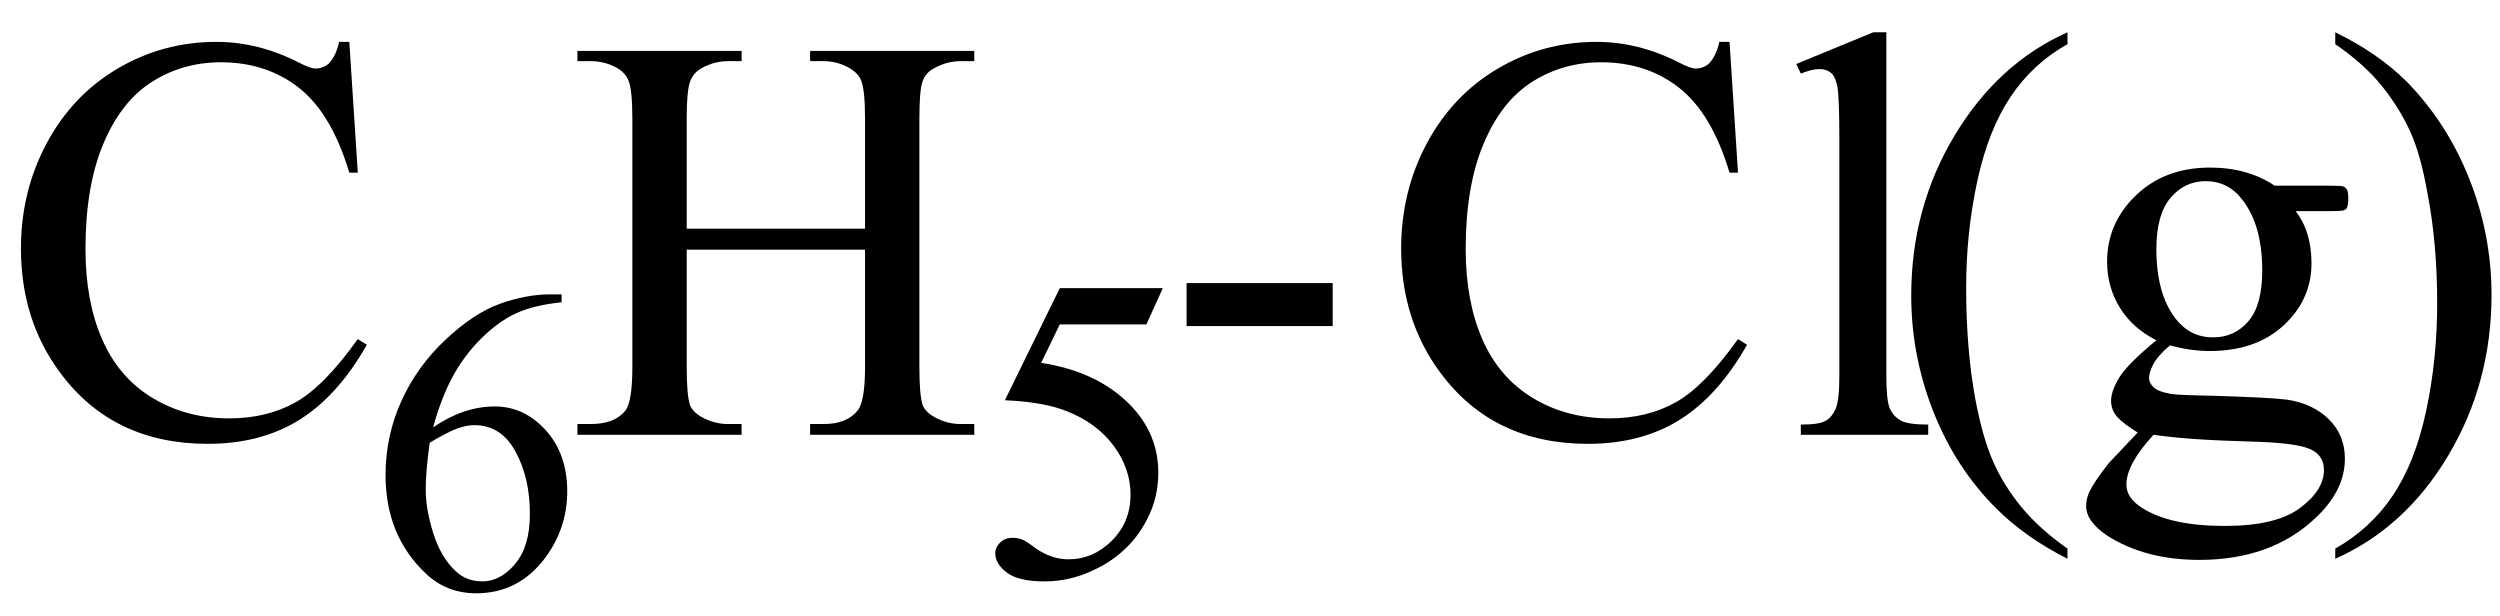
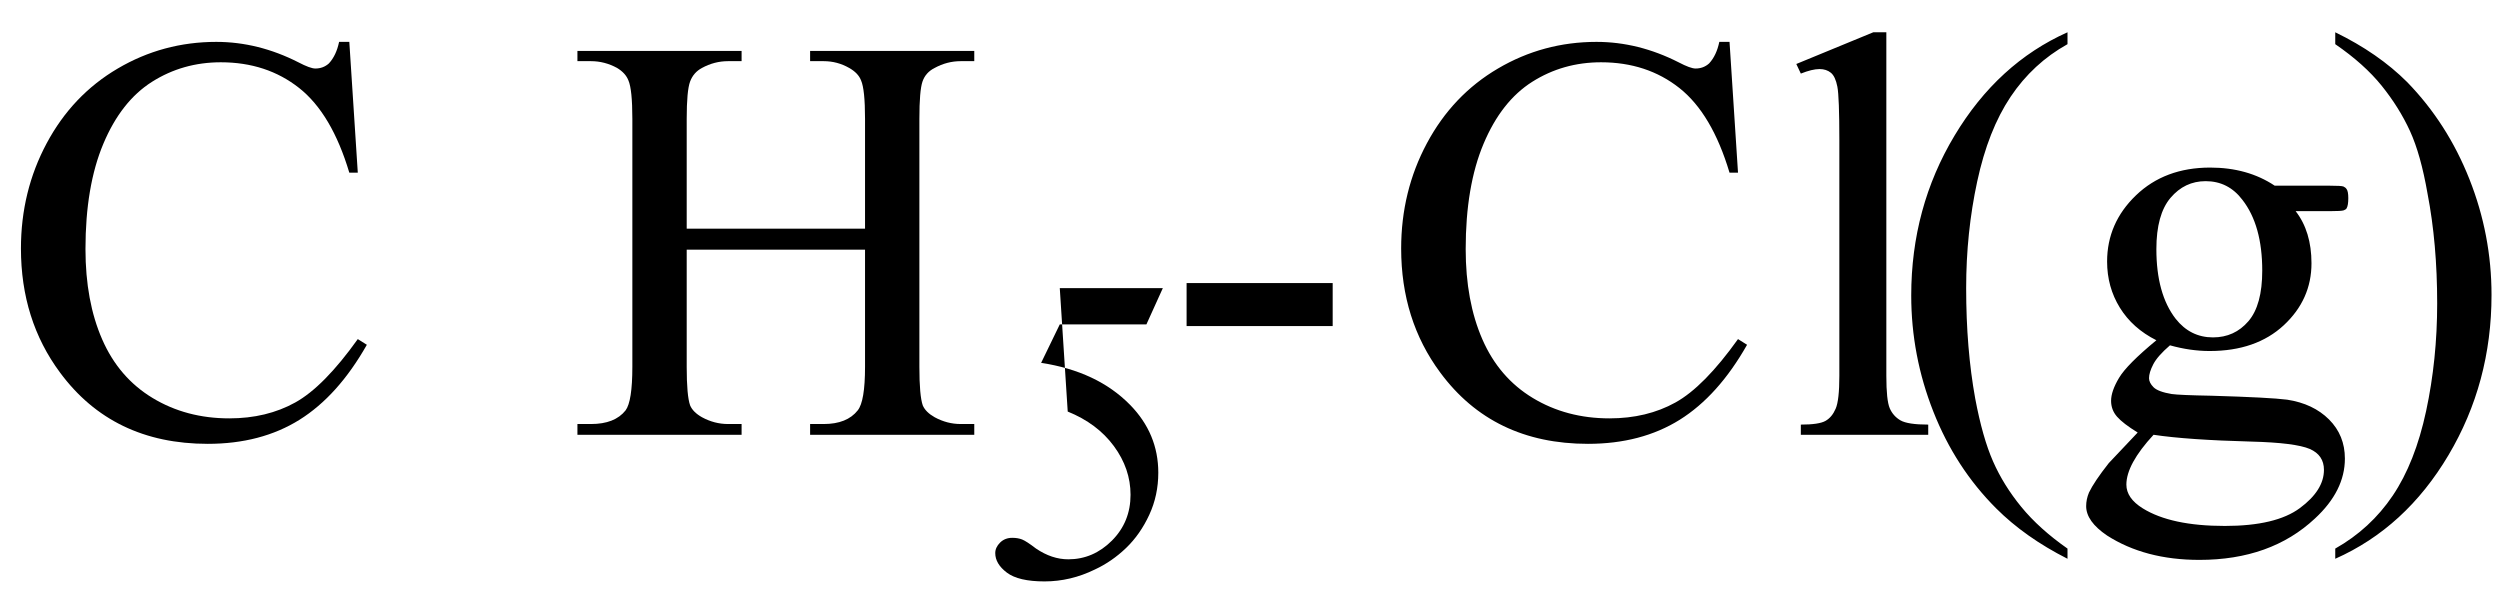
<svg xmlns="http://www.w3.org/2000/svg" stroke-dasharray="none" shape-rendering="auto" font-family="'Dialog'" width="69" text-rendering="auto" fill-opacity="1" contentScriptType="text/ecmascript" color-interpolation="auto" color-rendering="auto" preserveAspectRatio="xMidYMid meet" font-size="12" fill="black" stroke="black" image-rendering="auto" stroke-miterlimit="10" zoomAndPan="magnify" version="1.0" stroke-linecap="square" stroke-linejoin="miter" contentStyleType="text/css" font-style="normal" height="17" stroke-width="1" stroke-dashoffset="0" font-weight="normal" stroke-opacity="1">
  <defs id="genericDefs" />
  <g>
    <g text-rendering="optimizeLegibility" transform="translate(0,12)" color-rendering="optimizeQuality" color-interpolation="linearRGB" image-rendering="optimizeQuality">
      <path d="M9.641 -10.844 L9.875 -7.234 L9.641 -7.234 Q9.156 -8.859 8.258 -9.57 Q7.359 -10.281 6.094 -10.281 Q5.047 -10.281 4.195 -9.742 Q3.344 -9.203 2.852 -8.031 Q2.359 -6.859 2.359 -5.125 Q2.359 -3.688 2.82 -2.633 Q3.281 -1.578 4.211 -1.016 Q5.141 -0.453 6.328 -0.453 Q7.359 -0.453 8.148 -0.891 Q8.938 -1.328 9.875 -2.641 L10.125 -2.484 Q9.328 -1.078 8.266 -0.414 Q7.203 0.25 5.734 0.25 Q3.109 0.25 1.656 -1.719 Q0.578 -3.172 0.578 -5.141 Q0.578 -6.719 1.289 -8.047 Q2 -9.375 3.25 -10.109 Q4.5 -10.844 5.969 -10.844 Q7.125 -10.844 8.234 -10.281 Q8.562 -10.109 8.703 -10.109 Q8.922 -10.109 9.078 -10.25 Q9.281 -10.469 9.359 -10.844 L9.641 -10.844 Z" stroke="none" />
    </g>
    <g text-rendering="optimizeLegibility" transform="translate(10.125,16.234)" color-rendering="optimizeQuality" color-interpolation="linearRGB" image-rendering="optimizeQuality">
-       <path d="M5.375 -8.109 L5.375 -7.891 Q4.609 -7.812 4.117 -7.586 Q3.625 -7.359 3.148 -6.883 Q2.672 -6.406 2.359 -5.82 Q2.047 -5.234 1.828 -4.438 Q2.672 -5.016 3.531 -5.016 Q4.344 -5.016 4.938 -4.359 Q5.531 -3.703 5.531 -2.672 Q5.531 -1.672 4.938 -0.859 Q4.203 0.141 3.016 0.141 Q2.203 0.141 1.625 -0.406 Q0.516 -1.453 0.516 -3.125 Q0.516 -4.188 0.945 -5.148 Q1.375 -6.109 2.164 -6.852 Q2.953 -7.594 3.68 -7.852 Q4.406 -8.109 5.047 -8.109 L5.375 -8.109 ZM1.734 -4.016 Q1.625 -3.219 1.625 -2.734 Q1.625 -2.172 1.836 -1.508 Q2.047 -0.844 2.453 -0.469 Q2.75 -0.188 3.188 -0.188 Q3.688 -0.188 4.094 -0.672 Q4.5 -1.156 4.5 -2.047 Q4.5 -3.047 4.102 -3.773 Q3.703 -4.5 2.969 -4.5 Q2.75 -4.5 2.492 -4.406 Q2.234 -4.312 1.734 -4.016 Z" stroke="none" />
-     </g>
+       </g>
    <g text-rendering="optimizeLegibility" transform="translate(15.656,12)" color-rendering="optimizeQuality" color-interpolation="linearRGB" image-rendering="optimizeQuality">
      <path d="M3.297 -5.688 L8.219 -5.688 L8.219 -8.719 Q8.219 -9.531 8.109 -9.781 Q8.031 -9.984 7.781 -10.125 Q7.453 -10.312 7.078 -10.312 L6.703 -10.312 L6.703 -10.594 L11.234 -10.594 L11.234 -10.312 L10.859 -10.312 Q10.484 -10.312 10.141 -10.125 Q9.891 -10 9.805 -9.75 Q9.719 -9.5 9.719 -8.719 L9.719 -1.875 Q9.719 -1.078 9.812 -0.812 Q9.891 -0.625 10.141 -0.484 Q10.484 -0.297 10.859 -0.297 L11.234 -0.297 L11.234 0 L6.703 0 L6.703 -0.297 L7.078 -0.297 Q7.719 -0.297 8.016 -0.672 Q8.219 -0.922 8.219 -1.875 L8.219 -5.109 L3.297 -5.109 L3.297 -1.875 Q3.297 -1.078 3.391 -0.812 Q3.469 -0.625 3.719 -0.484 Q4.062 -0.297 4.438 -0.297 L4.812 -0.297 L4.812 0 L0.281 0 L0.281 -0.297 L0.656 -0.297 Q1.312 -0.297 1.609 -0.672 Q1.797 -0.922 1.797 -1.875 L1.797 -8.719 Q1.797 -9.531 1.688 -9.781 Q1.609 -9.984 1.375 -10.125 Q1.031 -10.312 0.656 -10.312 L0.281 -10.312 L0.281 -10.594 L4.812 -10.594 L4.812 -10.312 L4.438 -10.312 Q4.062 -10.312 3.719 -10.125 Q3.484 -10 3.391 -9.75 Q3.297 -9.5 3.297 -8.719 L3.297 -5.688 Z" stroke="none" />
    </g>
    <g text-rendering="optimizeLegibility" transform="translate(26.891,15.906)" color-rendering="optimizeQuality" color-interpolation="linearRGB" image-rendering="optimizeQuality">
-       <path d="M5.203 -7.953 L4.75 -6.953 L2.359 -6.953 L1.844 -5.891 Q3.391 -5.656 4.297 -4.734 Q5.078 -3.938 5.078 -2.859 Q5.078 -2.234 4.828 -1.695 Q4.578 -1.156 4.188 -0.781 Q3.797 -0.406 3.328 -0.188 Q2.656 0.141 1.938 0.141 Q1.219 0.141 0.898 -0.102 Q0.578 -0.344 0.578 -0.641 Q0.578 -0.797 0.711 -0.93 Q0.844 -1.062 1.047 -1.062 Q1.203 -1.062 1.32 -1.016 Q1.438 -0.969 1.703 -0.766 Q2.141 -0.469 2.594 -0.469 Q3.281 -0.469 3.797 -0.984 Q4.312 -1.5 4.312 -2.25 Q4.312 -2.969 3.852 -3.594 Q3.391 -4.219 2.578 -4.547 Q1.938 -4.812 0.844 -4.859 L2.359 -7.953 L5.203 -7.953 Z" stroke="none" />
+       <path d="M5.203 -7.953 L4.75 -6.953 L2.359 -6.953 L1.844 -5.891 Q3.391 -5.656 4.297 -4.734 Q5.078 -3.938 5.078 -2.859 Q5.078 -2.234 4.828 -1.695 Q4.578 -1.156 4.188 -0.781 Q3.797 -0.406 3.328 -0.188 Q2.656 0.141 1.938 0.141 Q1.219 0.141 0.898 -0.102 Q0.578 -0.344 0.578 -0.641 Q0.578 -0.797 0.711 -0.93 Q0.844 -1.062 1.047 -1.062 Q1.203 -1.062 1.32 -1.016 Q1.438 -0.969 1.703 -0.766 Q2.141 -0.469 2.594 -0.469 Q3.281 -0.469 3.797 -0.984 Q4.312 -1.5 4.312 -2.25 Q4.312 -2.969 3.852 -3.594 Q3.391 -4.219 2.578 -4.547 L2.359 -7.953 L5.203 -7.953 Z" stroke="none" />
    </g>
    <g text-rendering="optimizeLegibility" transform="translate(32.094,12)" color-rendering="optimizeQuality" color-interpolation="linearRGB" image-rendering="optimizeQuality">
      <path d="M0.656 -4.188 L4.688 -4.188 L4.688 -3 L0.656 -3 L0.656 -4.188 ZM15.641 -10.844 L15.875 -7.234 L15.641 -7.234 Q15.156 -8.859 14.258 -9.57 Q13.359 -10.281 12.094 -10.281 Q11.047 -10.281 10.195 -9.742 Q9.344 -9.203 8.852 -8.031 Q8.359 -6.859 8.359 -5.125 Q8.359 -3.688 8.82 -2.633 Q9.281 -1.578 10.211 -1.016 Q11.141 -0.453 12.328 -0.453 Q13.359 -0.453 14.148 -0.891 Q14.938 -1.328 15.875 -2.641 L16.125 -2.484 Q15.328 -1.078 14.266 -0.414 Q13.203 0.25 11.734 0.25 Q9.109 0.25 7.656 -1.719 Q6.578 -3.172 6.578 -5.141 Q6.578 -6.719 7.289 -8.047 Q8 -9.375 9.25 -10.109 Q10.5 -10.844 11.969 -10.844 Q13.125 -10.844 14.234 -10.281 Q14.562 -10.109 14.703 -10.109 Q14.922 -10.109 15.078 -10.25 Q15.281 -10.469 15.359 -10.844 L15.641 -10.844 ZM19.969 -11.109 L19.969 -1.625 Q19.969 -0.953 20.062 -0.734 Q20.156 -0.516 20.359 -0.398 Q20.562 -0.281 21.125 -0.281 L21.125 0 L17.609 0 L17.609 -0.281 Q18.109 -0.281 18.289 -0.383 Q18.469 -0.484 18.57 -0.719 Q18.672 -0.953 18.672 -1.625 L18.672 -8.125 Q18.672 -9.328 18.617 -9.609 Q18.562 -9.891 18.438 -9.992 Q18.312 -10.094 18.125 -10.094 Q17.922 -10.094 17.609 -9.969 L17.484 -10.234 L19.609 -11.109 L19.969 -11.109 ZM24.969 3.141 L24.969 3.422 Q23.797 2.828 23 2.031 Q21.875 0.906 21.266 -0.641 Q20.656 -2.188 20.656 -3.844 Q20.656 -6.266 21.852 -8.258 Q23.047 -10.25 24.969 -11.109 L24.969 -10.781 Q24.016 -10.25 23.398 -9.328 Q22.781 -8.406 22.477 -6.992 Q22.172 -5.578 22.172 -4.047 Q22.172 -2.375 22.422 -1 Q22.625 0.078 22.914 0.734 Q23.203 1.391 23.695 1.992 Q24.188 2.594 24.969 3.141 ZM27.422 -2.609 Q26.766 -2.938 26.414 -3.508 Q26.062 -4.078 26.062 -4.781 Q26.062 -5.844 26.859 -6.609 Q27.656 -7.375 28.906 -7.375 Q29.938 -7.375 30.688 -6.875 L32.203 -6.875 Q32.531 -6.875 32.586 -6.852 Q32.641 -6.828 32.672 -6.781 Q32.719 -6.719 32.719 -6.531 Q32.719 -6.328 32.672 -6.25 Q32.656 -6.219 32.594 -6.195 Q32.531 -6.172 32.203 -6.172 L31.266 -6.172 Q31.703 -5.609 31.703 -4.734 Q31.703 -3.734 30.938 -3.023 Q30.172 -2.312 28.891 -2.312 Q28.359 -2.312 27.797 -2.469 Q27.453 -2.172 27.336 -1.945 Q27.219 -1.719 27.219 -1.562 Q27.219 -1.438 27.344 -1.312 Q27.469 -1.188 27.844 -1.125 Q28.062 -1.094 28.938 -1.078 Q30.547 -1.031 31.031 -0.969 Q31.75 -0.859 32.188 -0.422 Q32.625 0.016 32.625 0.656 Q32.625 1.547 31.797 2.312 Q30.578 3.453 28.609 3.453 Q27.109 3.453 26.062 2.781 Q25.484 2.391 25.484 1.969 Q25.484 1.781 25.562 1.594 Q25.703 1.297 26.109 0.781 Q26.172 0.719 26.906 -0.062 Q26.5 -0.312 26.336 -0.5 Q26.172 -0.688 26.172 -0.938 Q26.172 -1.203 26.391 -1.57 Q26.609 -1.938 27.422 -2.609 ZM28.781 -7 Q28.203 -7 27.812 -6.539 Q27.422 -6.078 27.422 -5.125 Q27.422 -3.891 27.953 -3.203 Q28.359 -2.688 28.984 -2.688 Q29.578 -2.688 29.961 -3.133 Q30.344 -3.578 30.344 -4.531 Q30.344 -5.781 29.797 -6.484 Q29.406 -7 28.781 -7 ZM27.344 0 Q26.969 0.406 26.781 0.75 Q26.594 1.094 26.594 1.375 Q26.594 1.75 27.047 2.031 Q27.828 2.516 29.312 2.516 Q30.719 2.516 31.383 2.023 Q32.047 1.531 32.047 0.969 Q32.047 0.562 31.656 0.391 Q31.25 0.219 30.047 0.188 Q28.281 0.141 27.344 0 ZM32.359 -10.781 L32.359 -11.109 Q33.547 -10.531 34.344 -9.734 Q35.453 -8.594 36.062 -7.055 Q36.672 -5.516 36.672 -3.859 Q36.672 -1.438 35.484 0.562 Q34.297 2.562 32.359 3.422 L32.359 3.141 Q33.328 2.594 33.945 1.68 Q34.562 0.766 34.867 -0.656 Q35.172 -2.078 35.172 -3.625 Q35.172 -5.281 34.906 -6.656 Q34.719 -7.734 34.422 -8.383 Q34.125 -9.031 33.641 -9.633 Q33.156 -10.234 32.359 -10.781 Z" stroke="none" />
    </g>
  </g>
</svg>